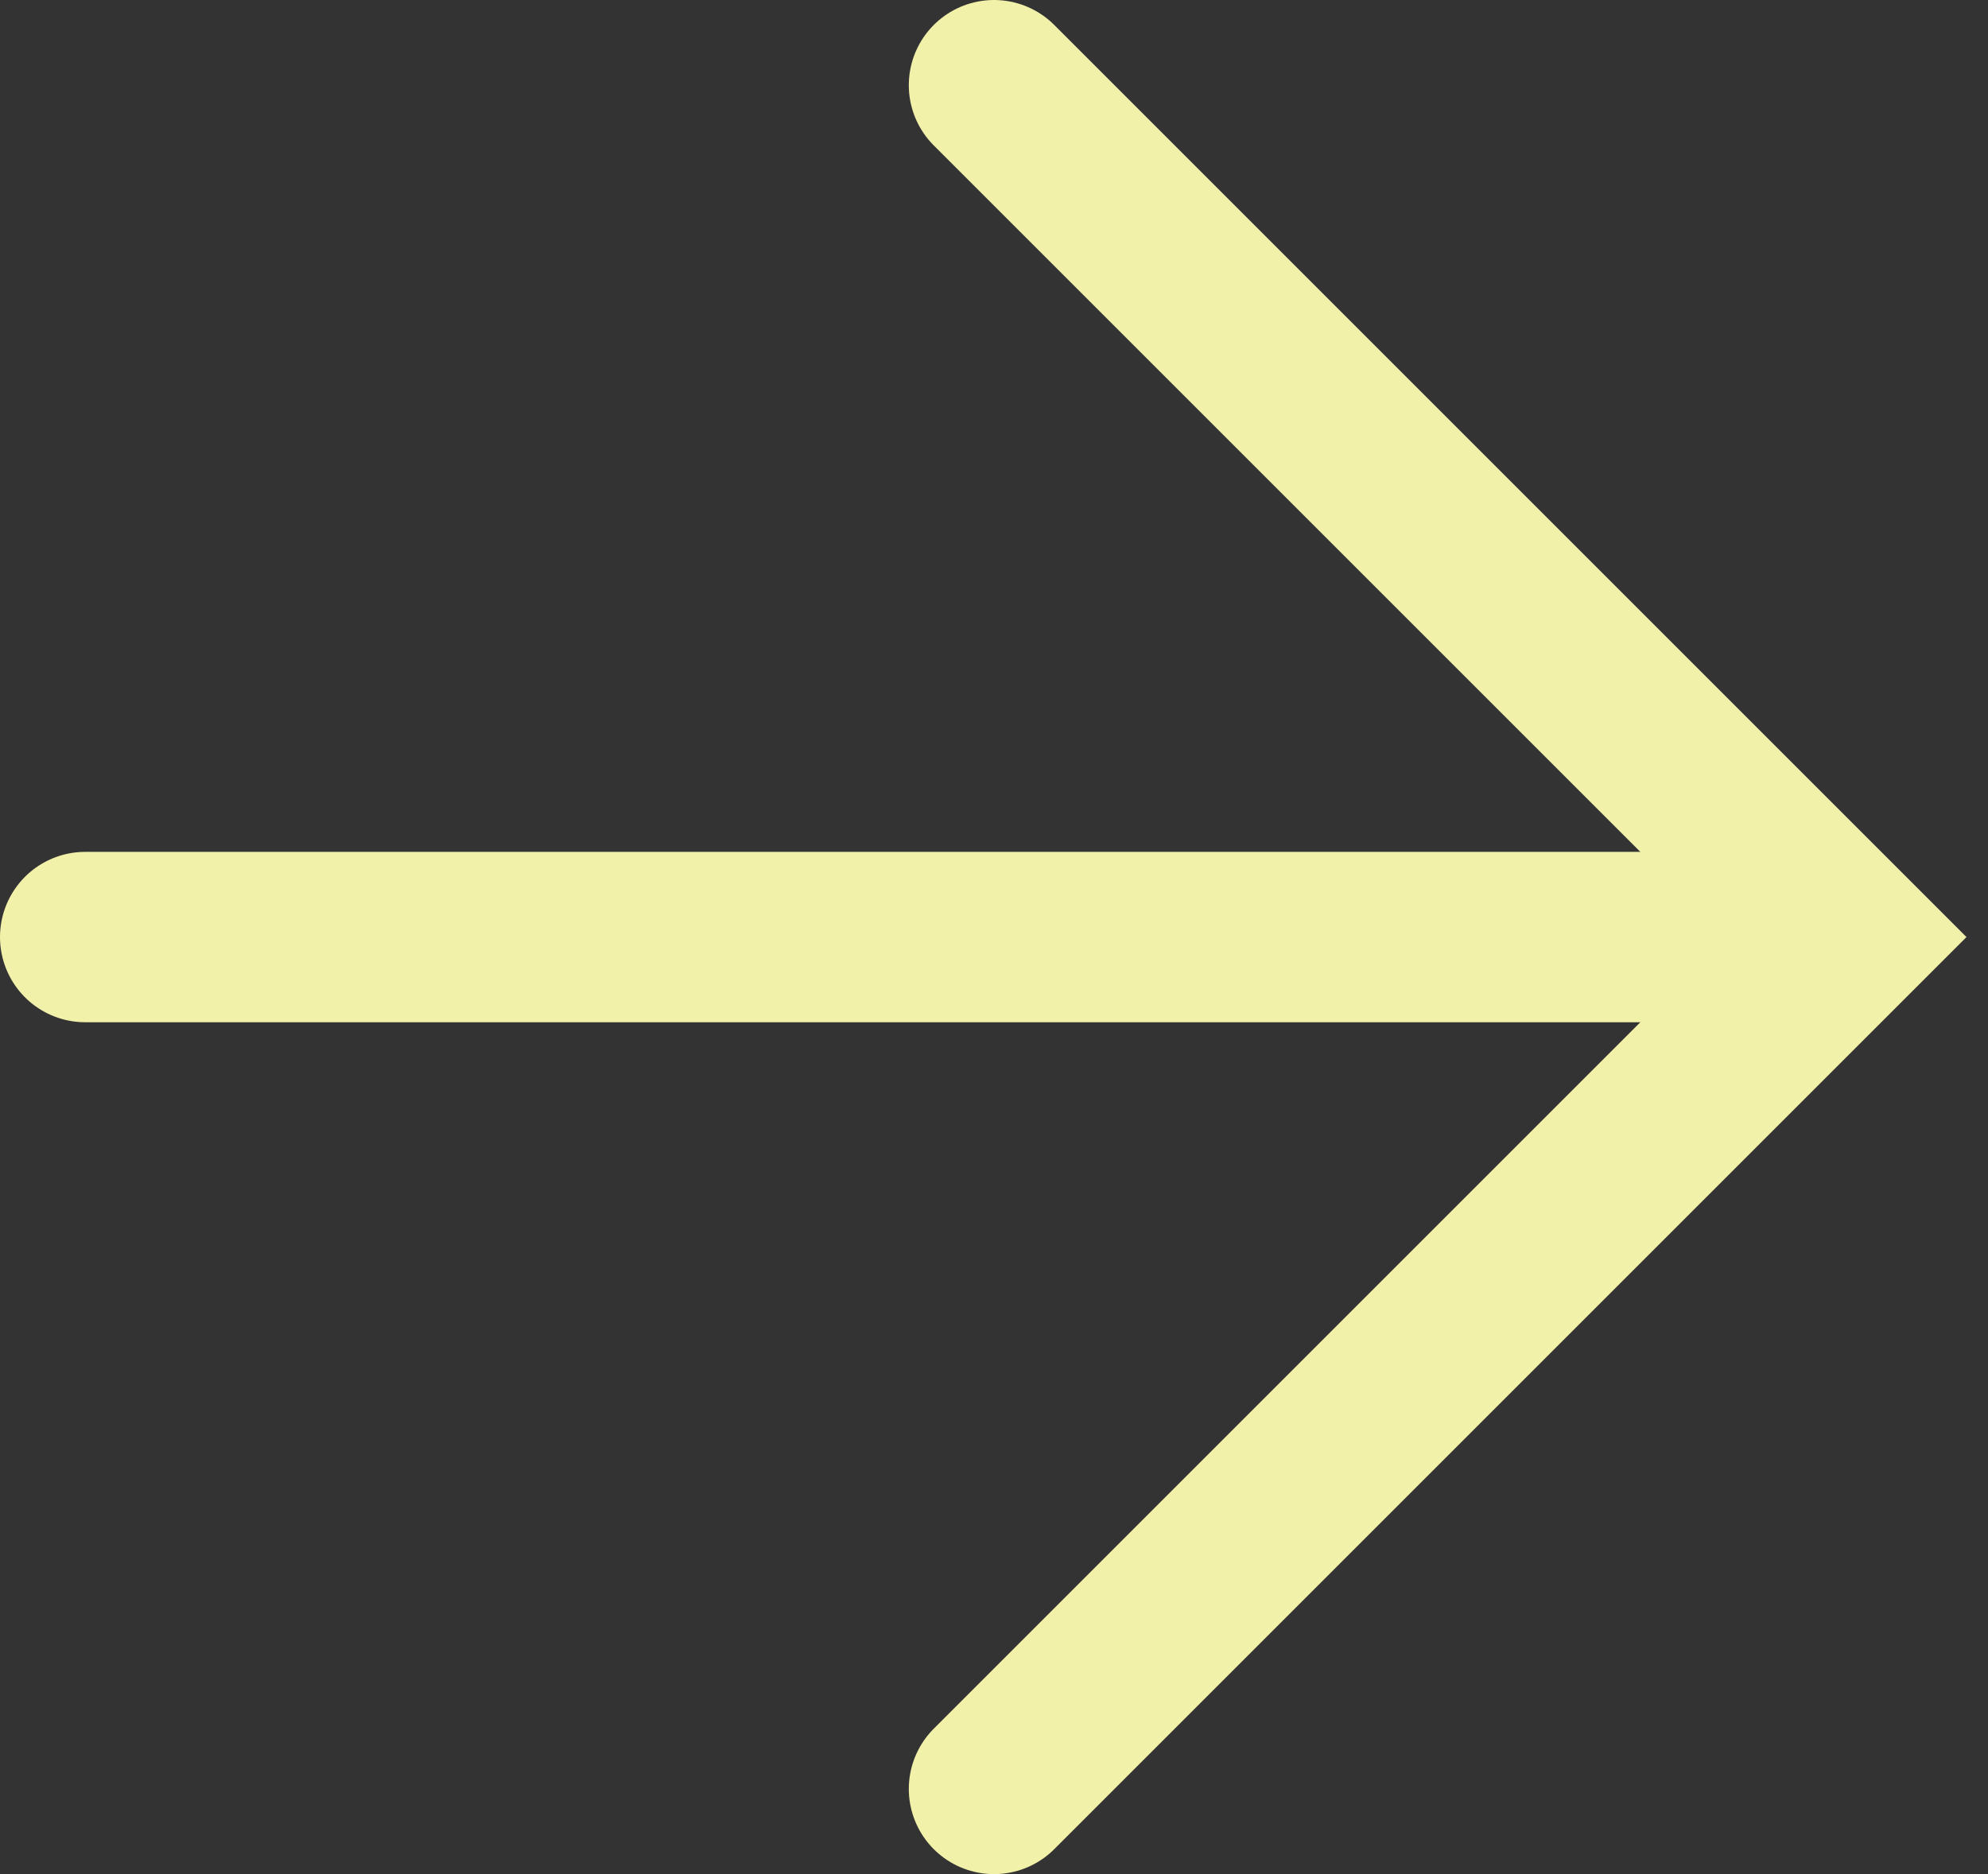
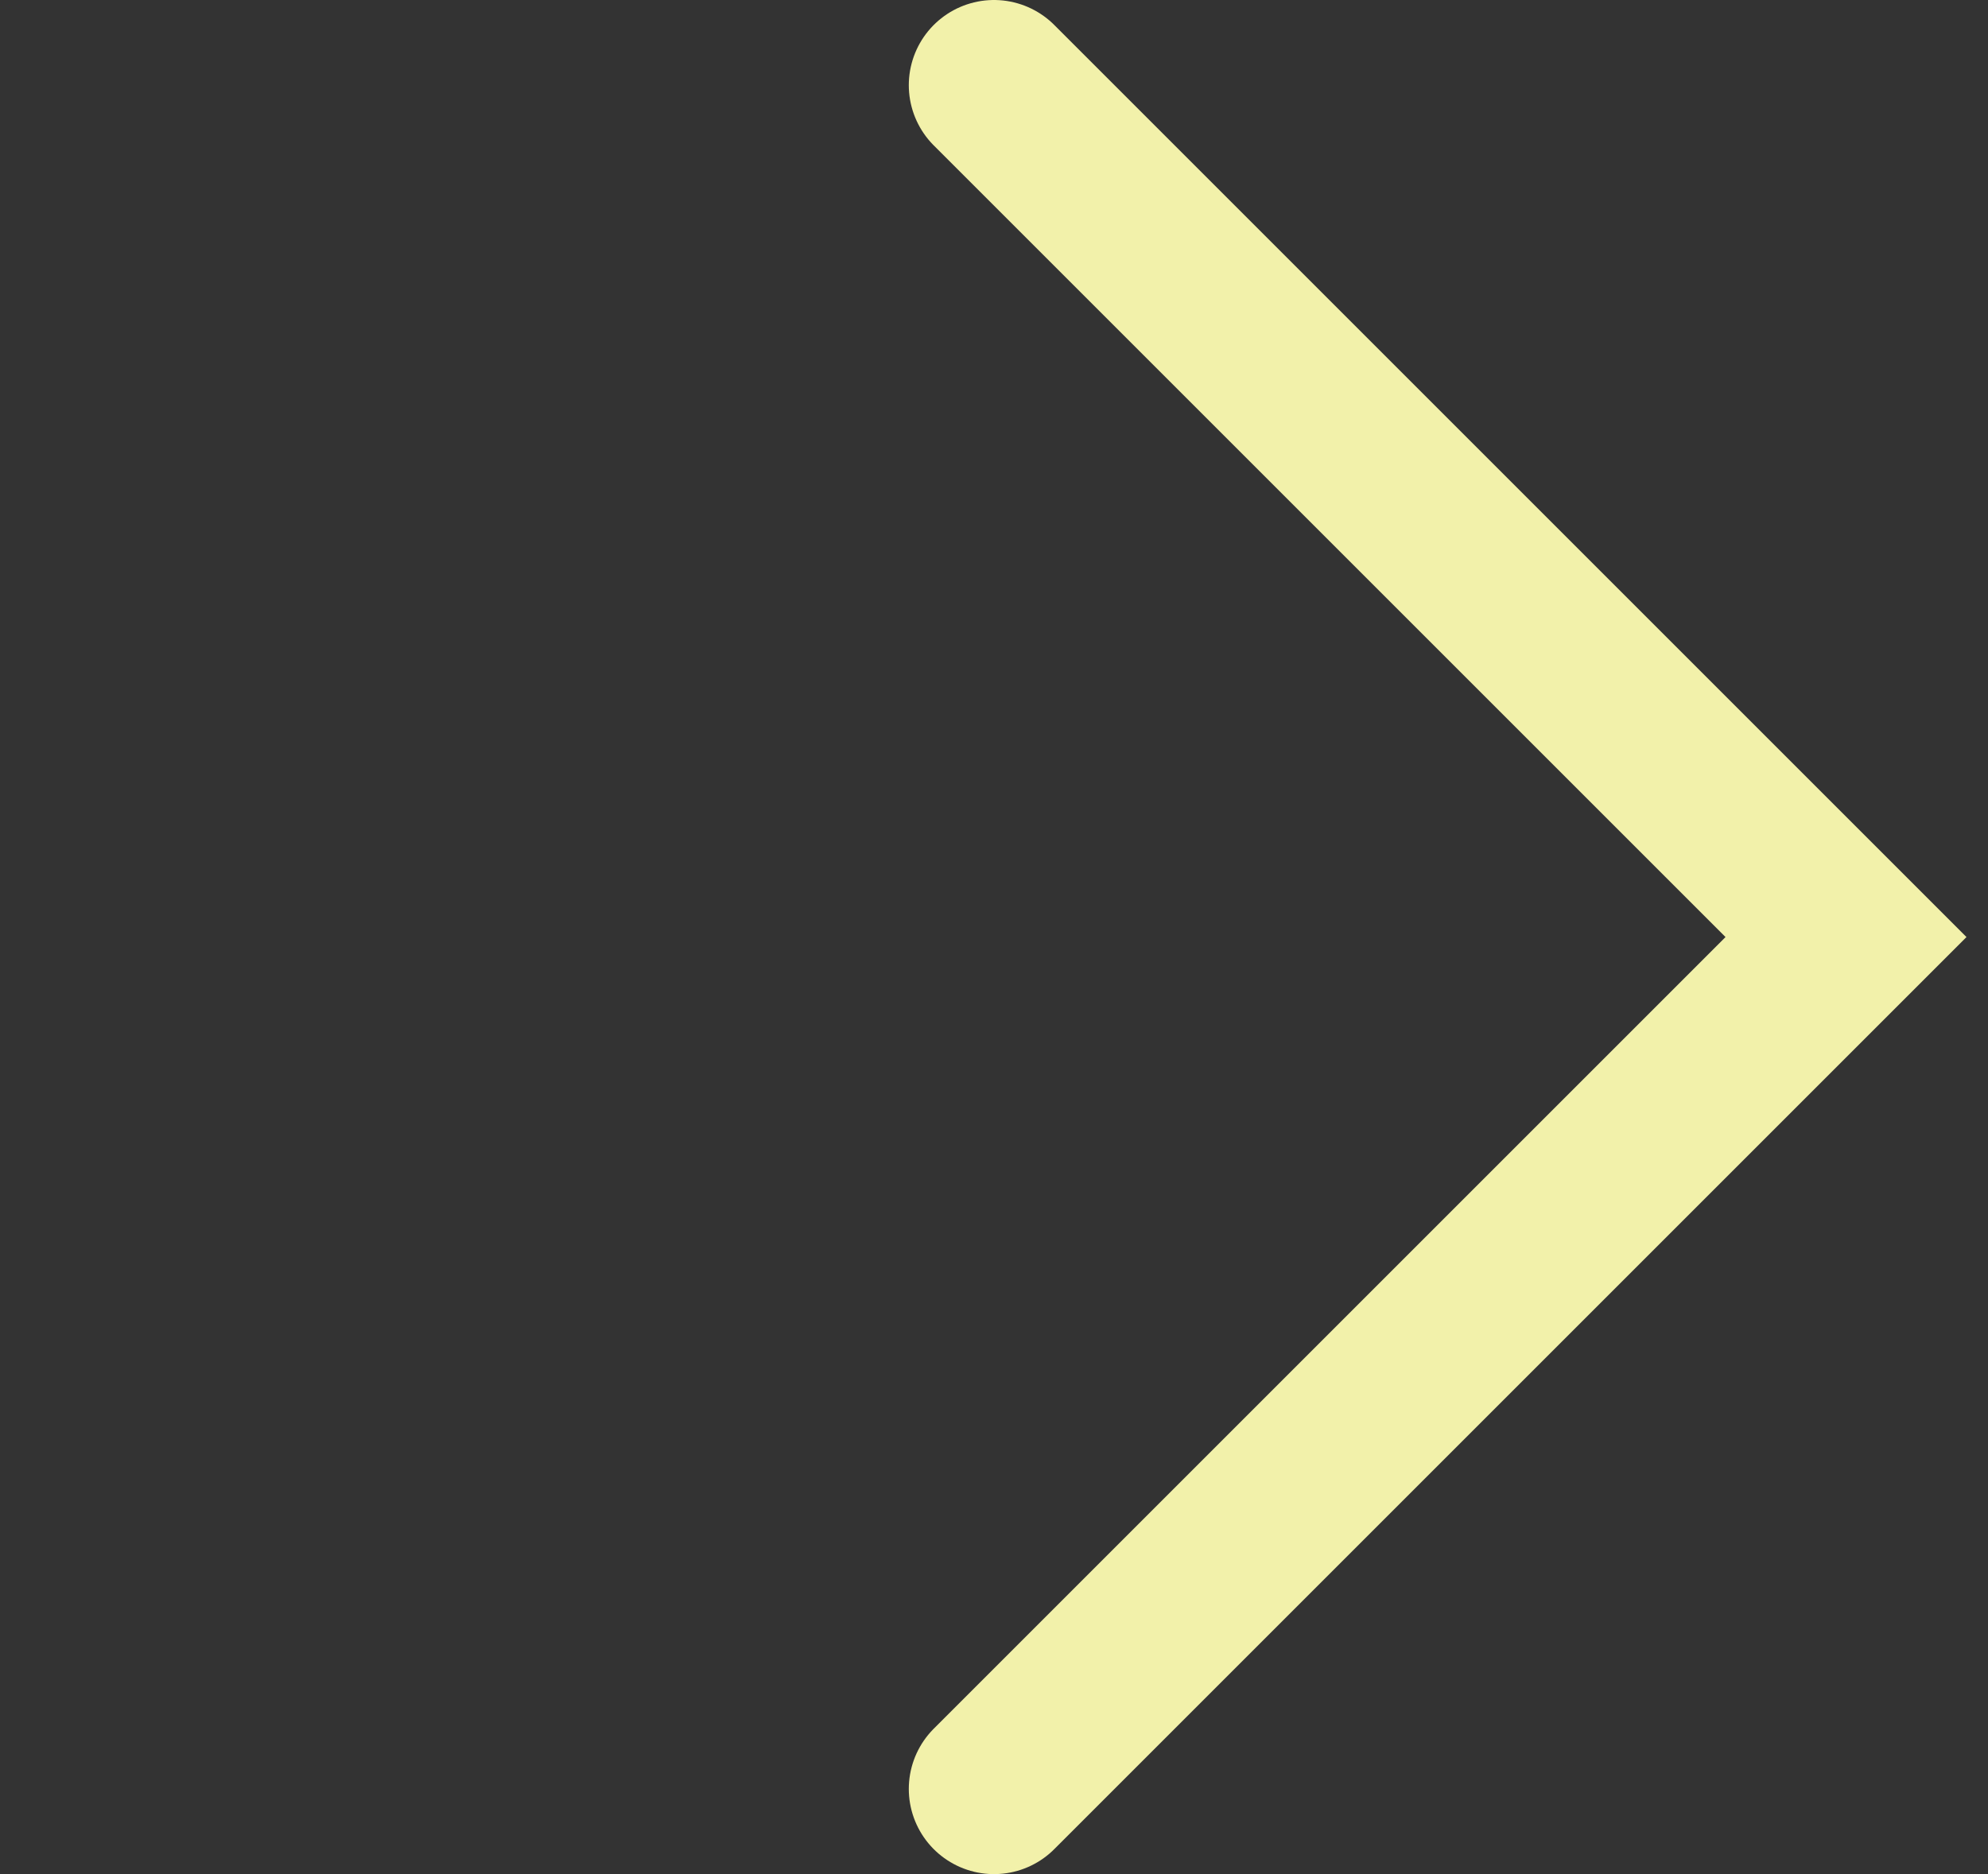
<svg xmlns="http://www.w3.org/2000/svg" id="Layer_1" version="1.1" viewBox="0 0 70 66">
  <rect x="0" y="0" width="70" height="66" fill="#333333" stroke="none" />
  <defs>
    <style>
      .st0 {
        fill: none;
        stroke: #f2f1aa;
        stroke-linecap: round;
        stroke-width: 6px;
      }
    </style>
  </defs>
-   <path class="st0" d="M3,33h60" />
  <path class="st0" d="M35,3l30,30-30,30" />
</svg>